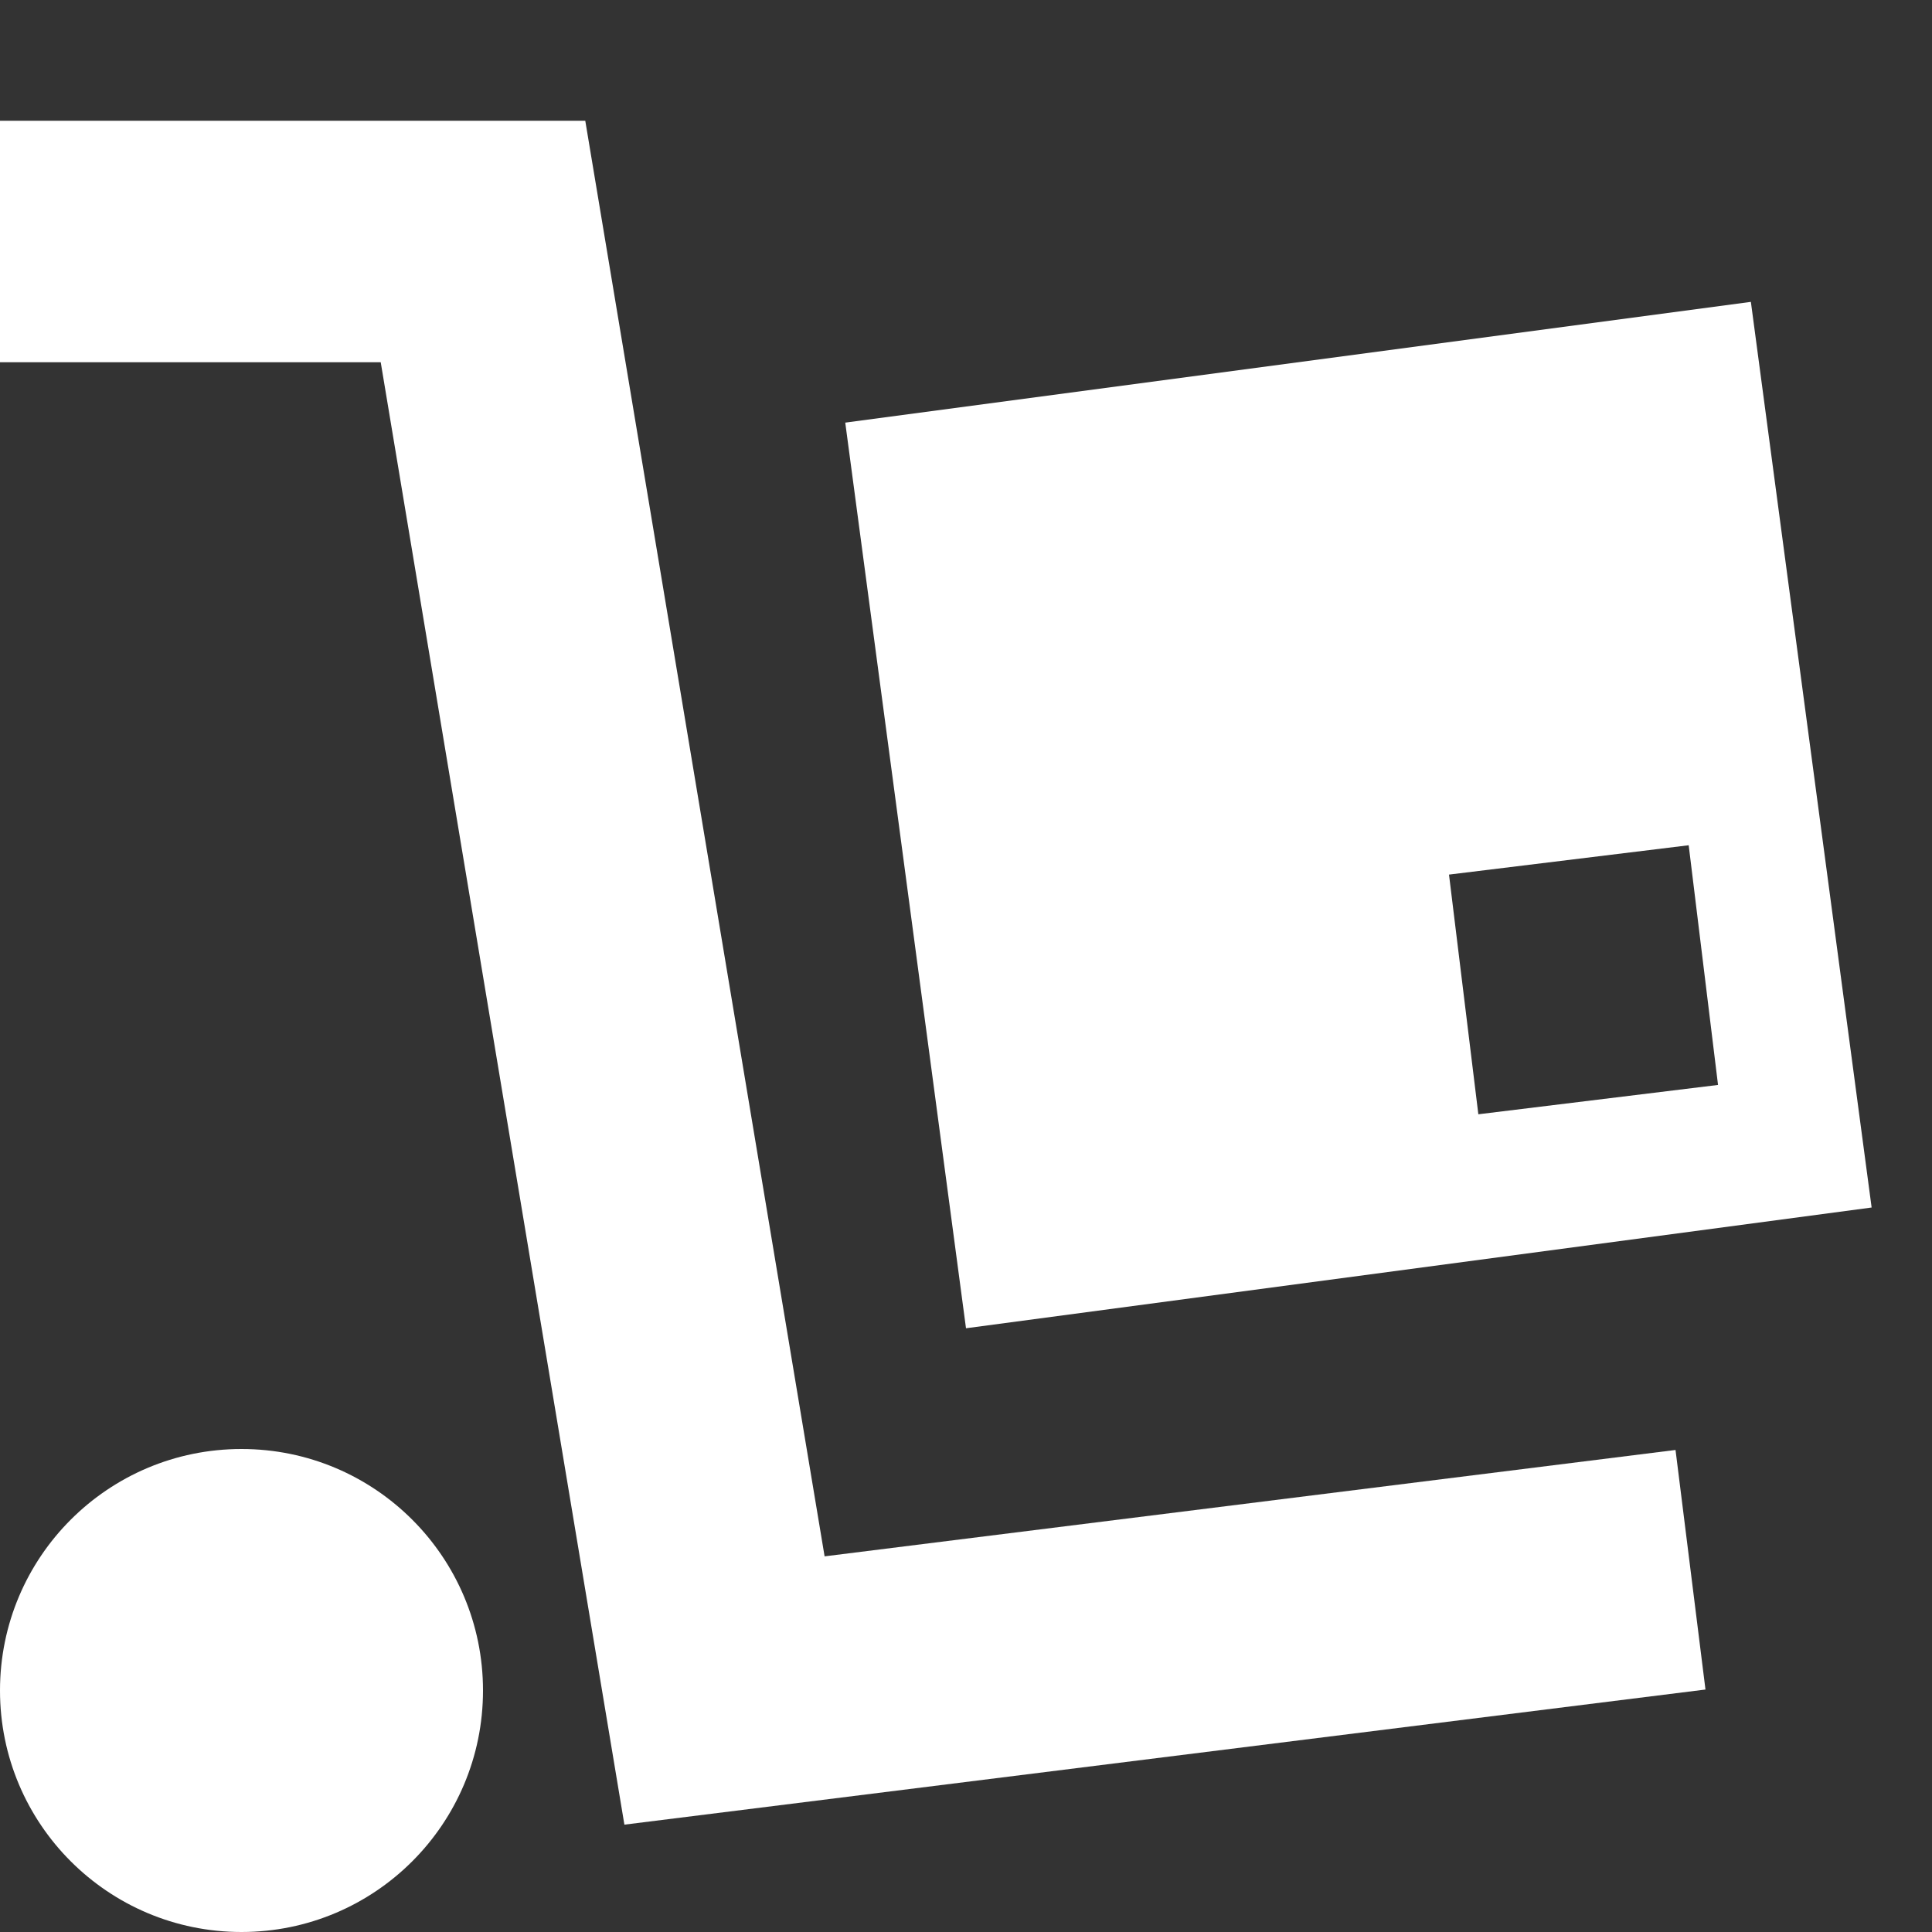
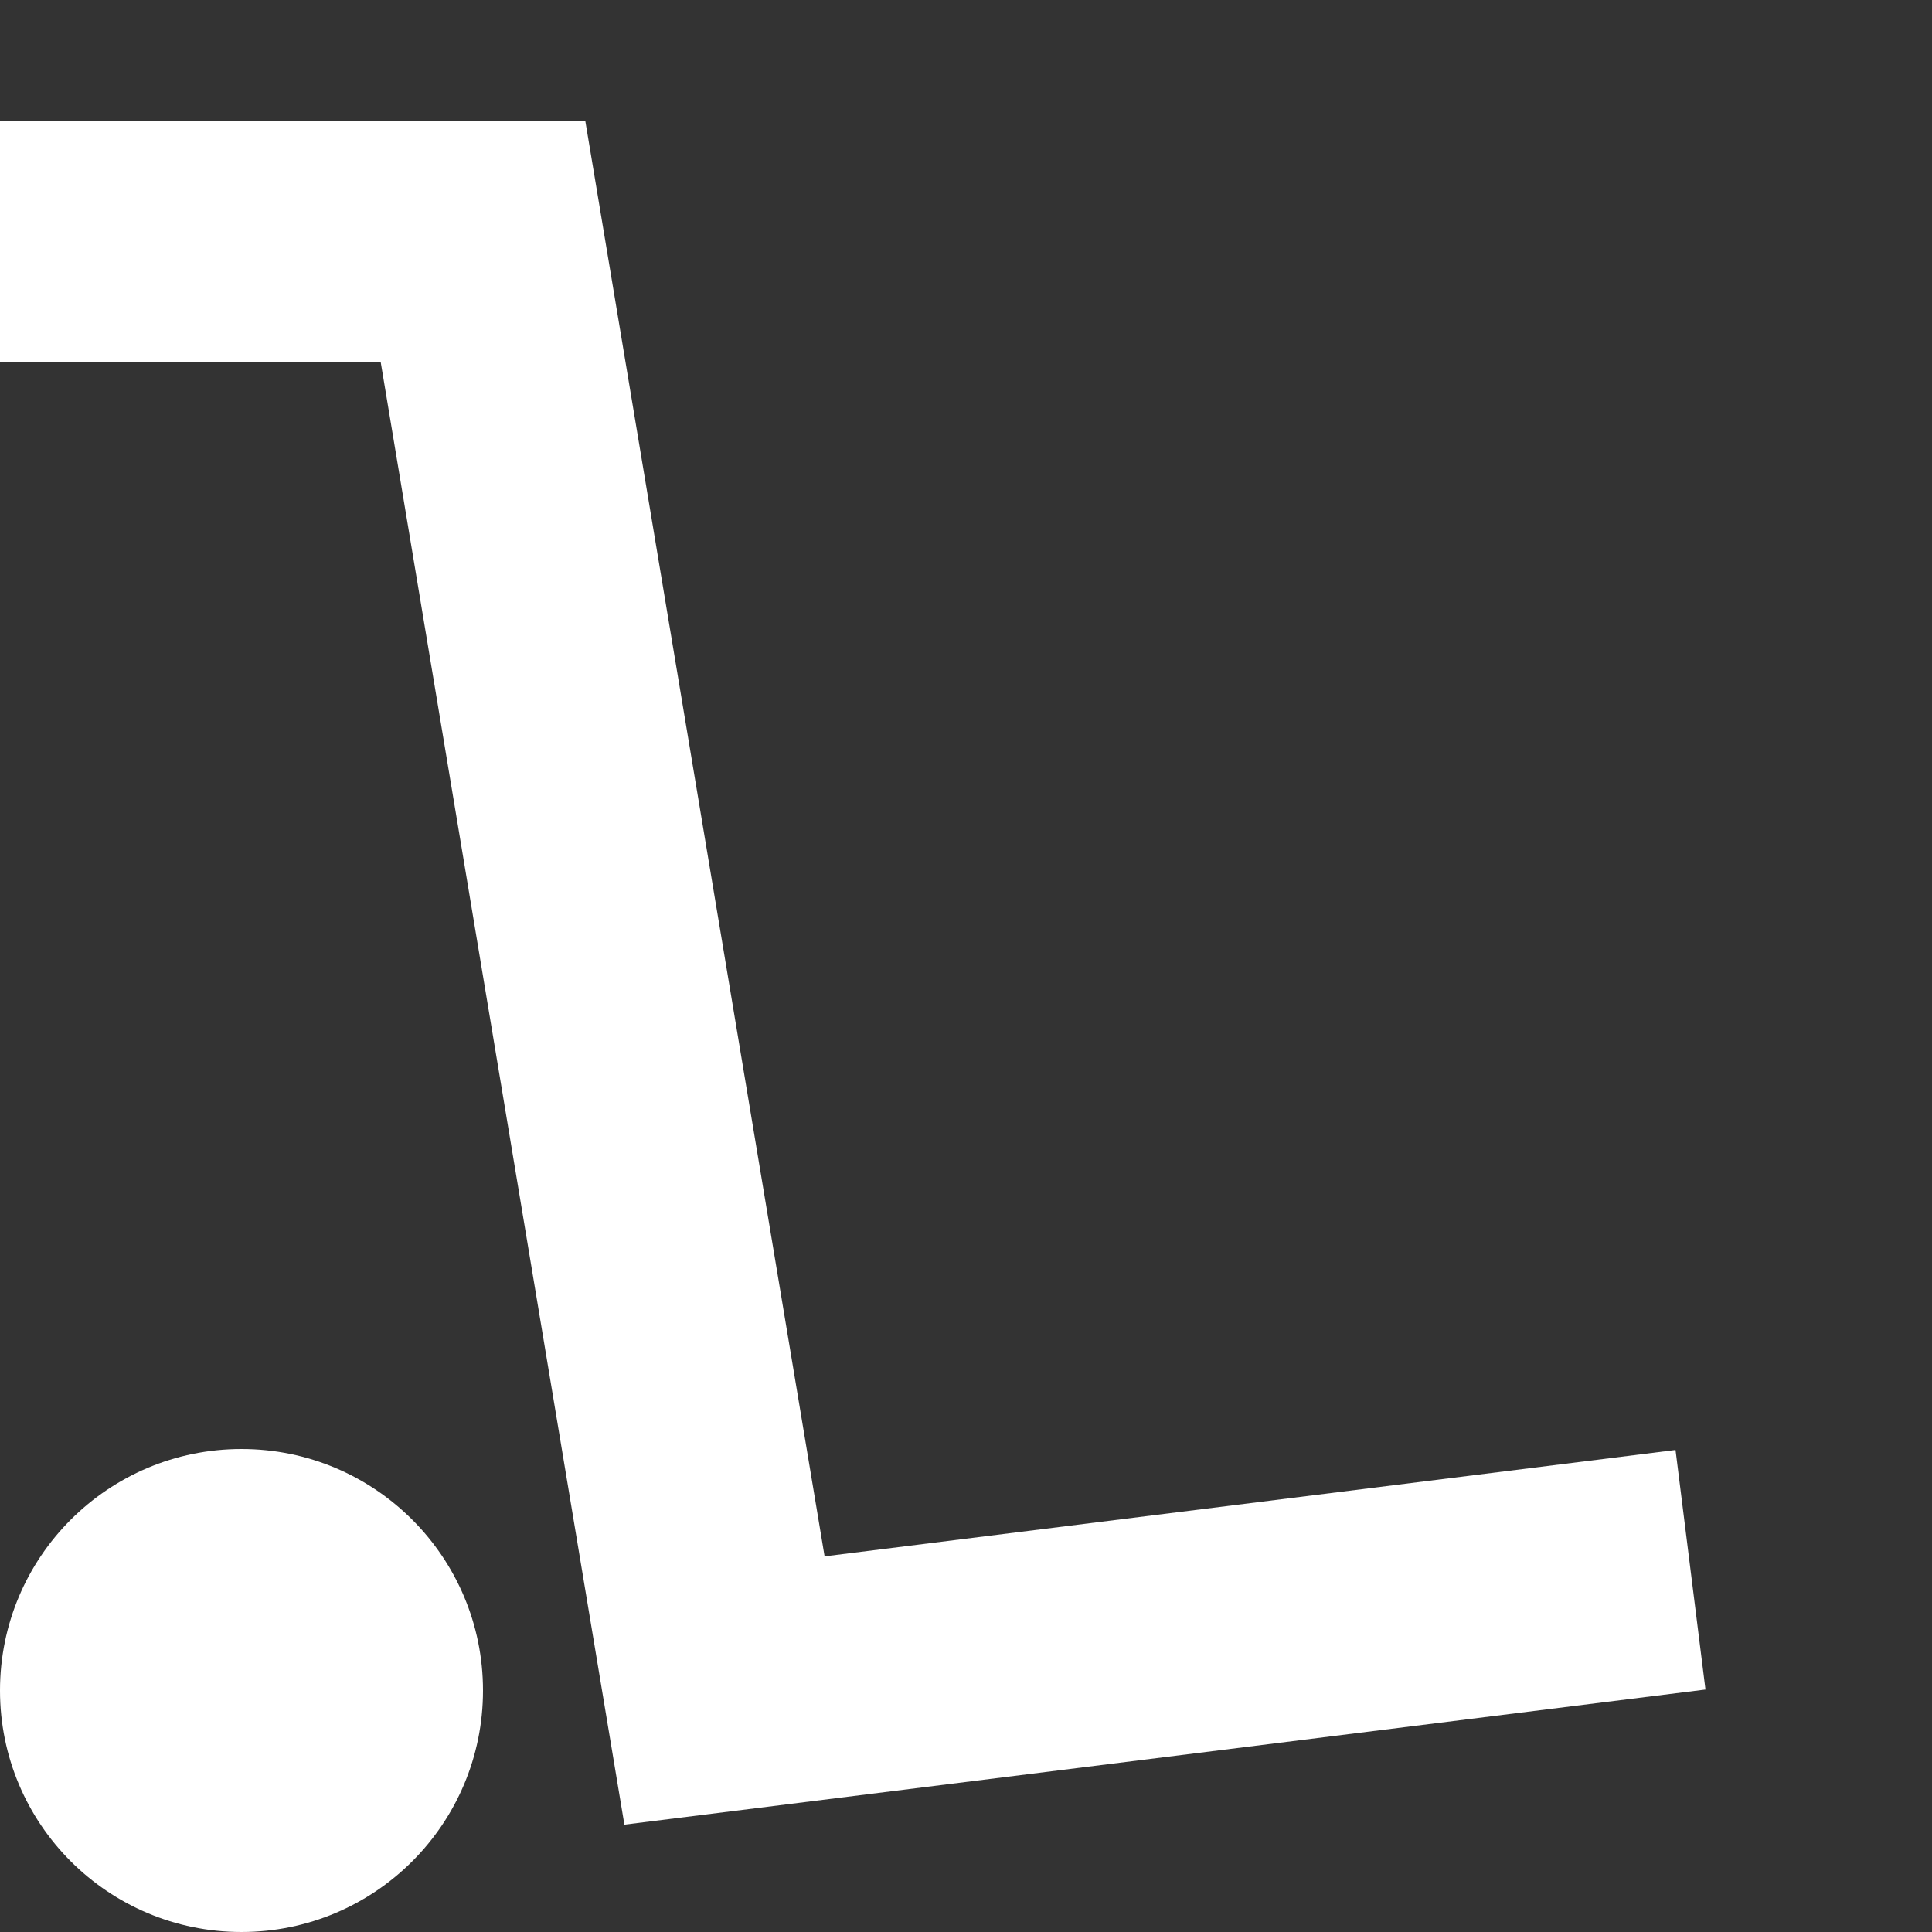
<svg xmlns="http://www.w3.org/2000/svg" width="16" height="16" viewBox="0 0 16 16" fill="none">
  <rect x="0" y="0" width="16" height="16" fill="#333333" stroke="none" />
  <path d="M4.847 1H0V3H3.153L5.171 15.111L14.124 13.992L13.876 12.008L6.829 12.889L4.847 1Z" fill="white" />
  <path d="M4 14C4 15.105 3.105 16 2 16C0.895 16 1.14441e-05 15.105 1.14441e-05 14C1.14441e-05 12.895 0.895 12 2 12C3.105 12 4 12.895 4 14Z" fill="white" />
-   <path fill-rule="evenodd" clip-rule="evenodd" d="M15.5 10L8 11L7 3.5L14.5 2.5L15.5 10ZM13.985 7L14.228 8.985L12.243 9.228L12 7.243L13.985 7Z" fill="white" />
</svg>